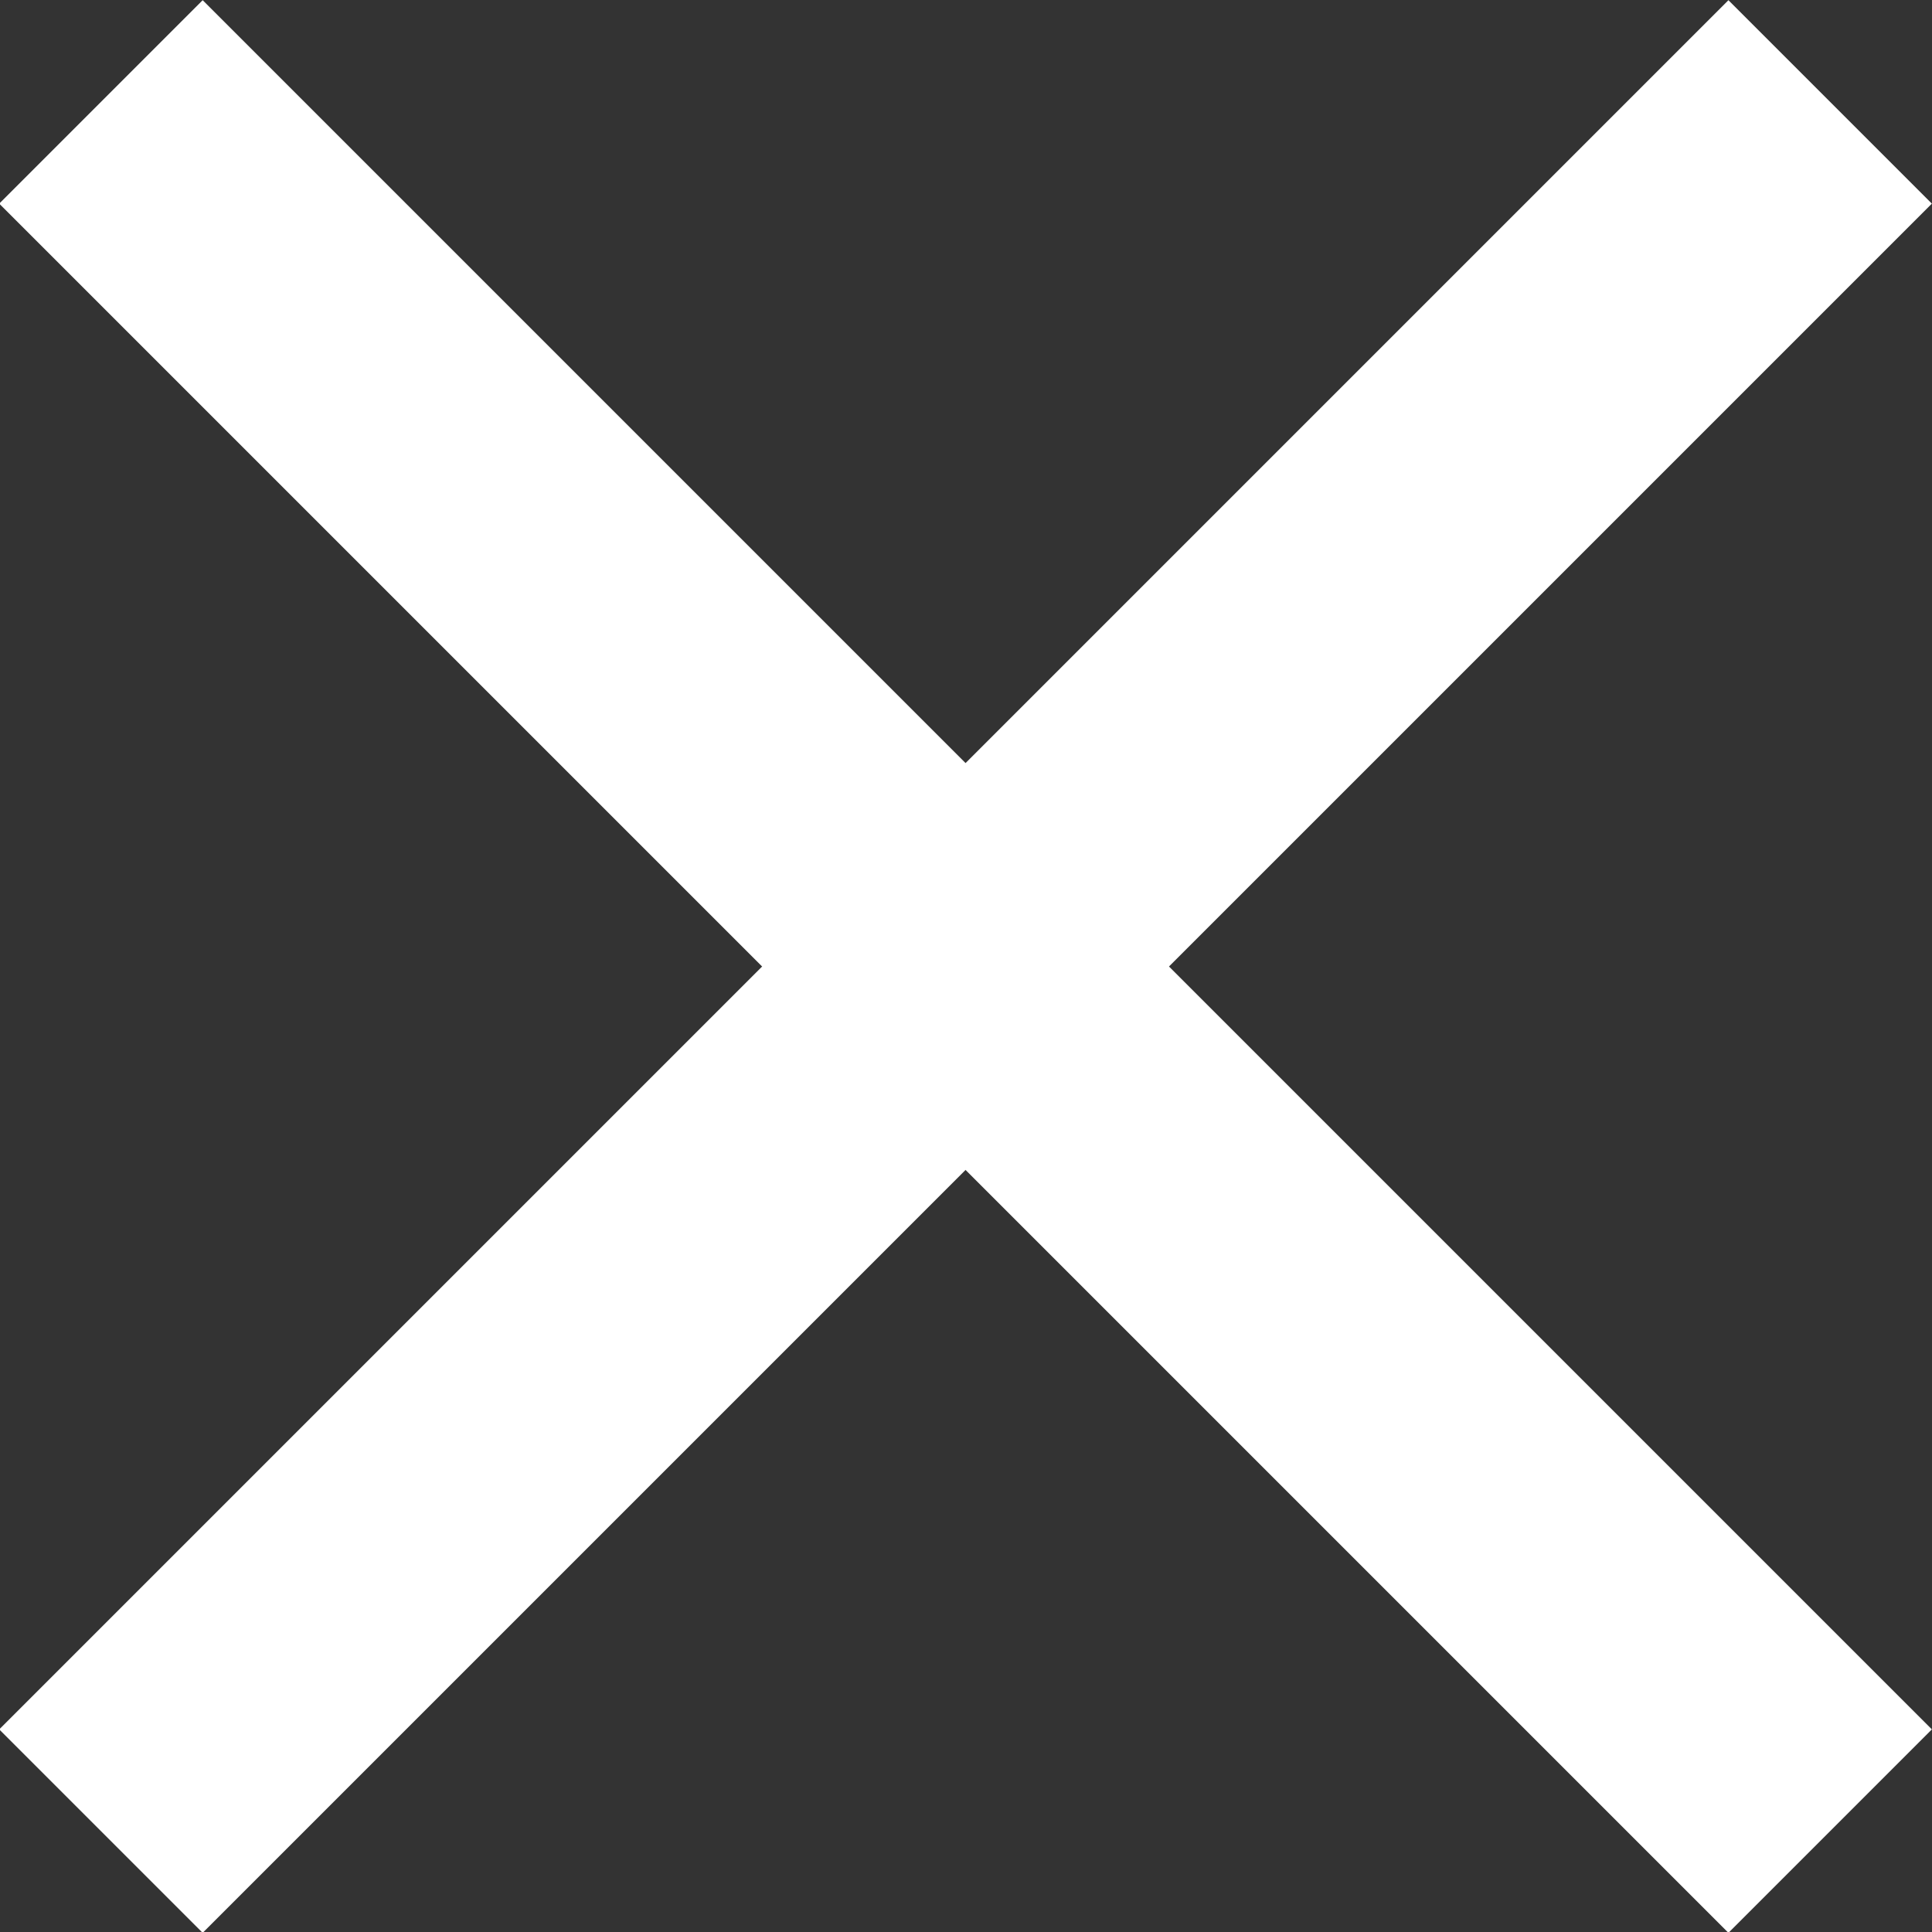
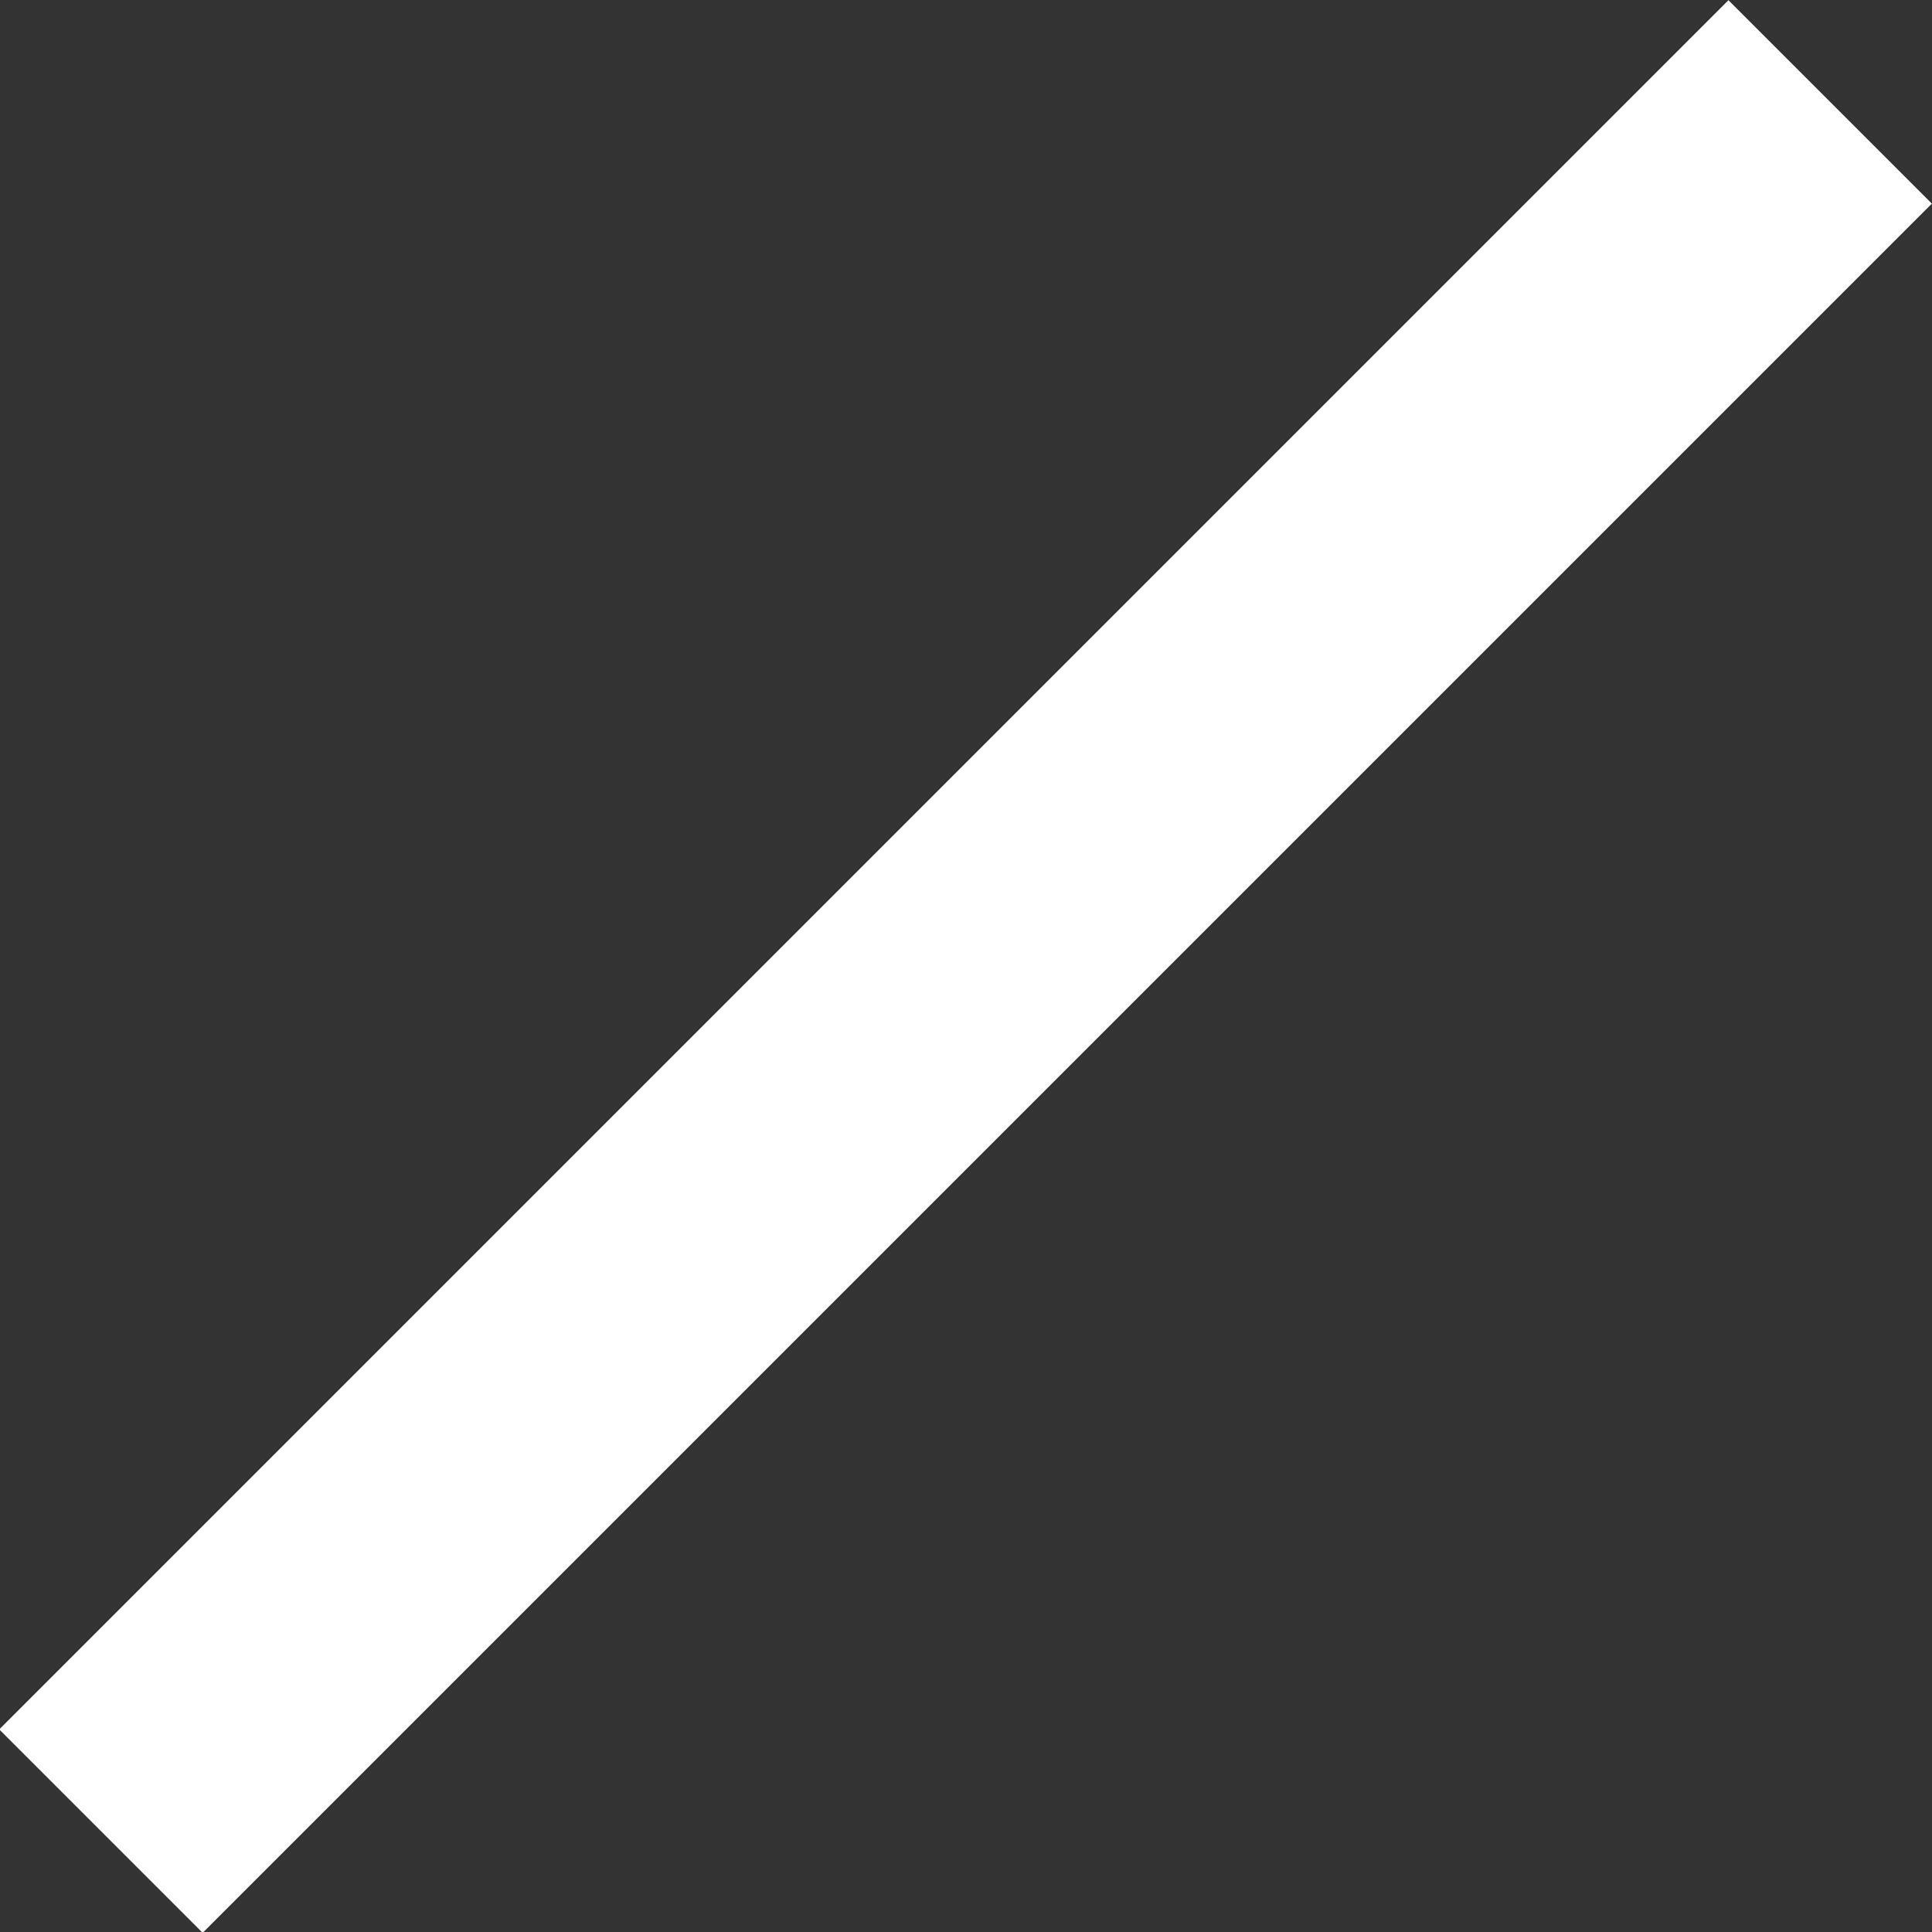
<svg xmlns="http://www.w3.org/2000/svg" version="1.1" id="Layer_1" x="0px" y="0px" viewBox="0 0 18.8 18.8" style="enable-background:new 0 0 18.8 18.8;" xml:space="preserve">
  <rect x="0" y="0" width="18.8" height="18.8" fill="#333333" stroke="none" />
  <style type="text/css">
	.st0{fill:#FFFFFF;}
</style>
  <g>
-     <rect x="8" y="-2.5" transform="matrix(0.707 -0.707 0.707 0.707 -3.896 9.405)" class="st0" width="2.8" height="23.8" />
    <rect x="-2.5" y="8" transform="matrix(0.707 -0.707 0.707 0.707 -3.896 9.405)" class="st0" width="23.8" height="2.8" />
  </g>
</svg>